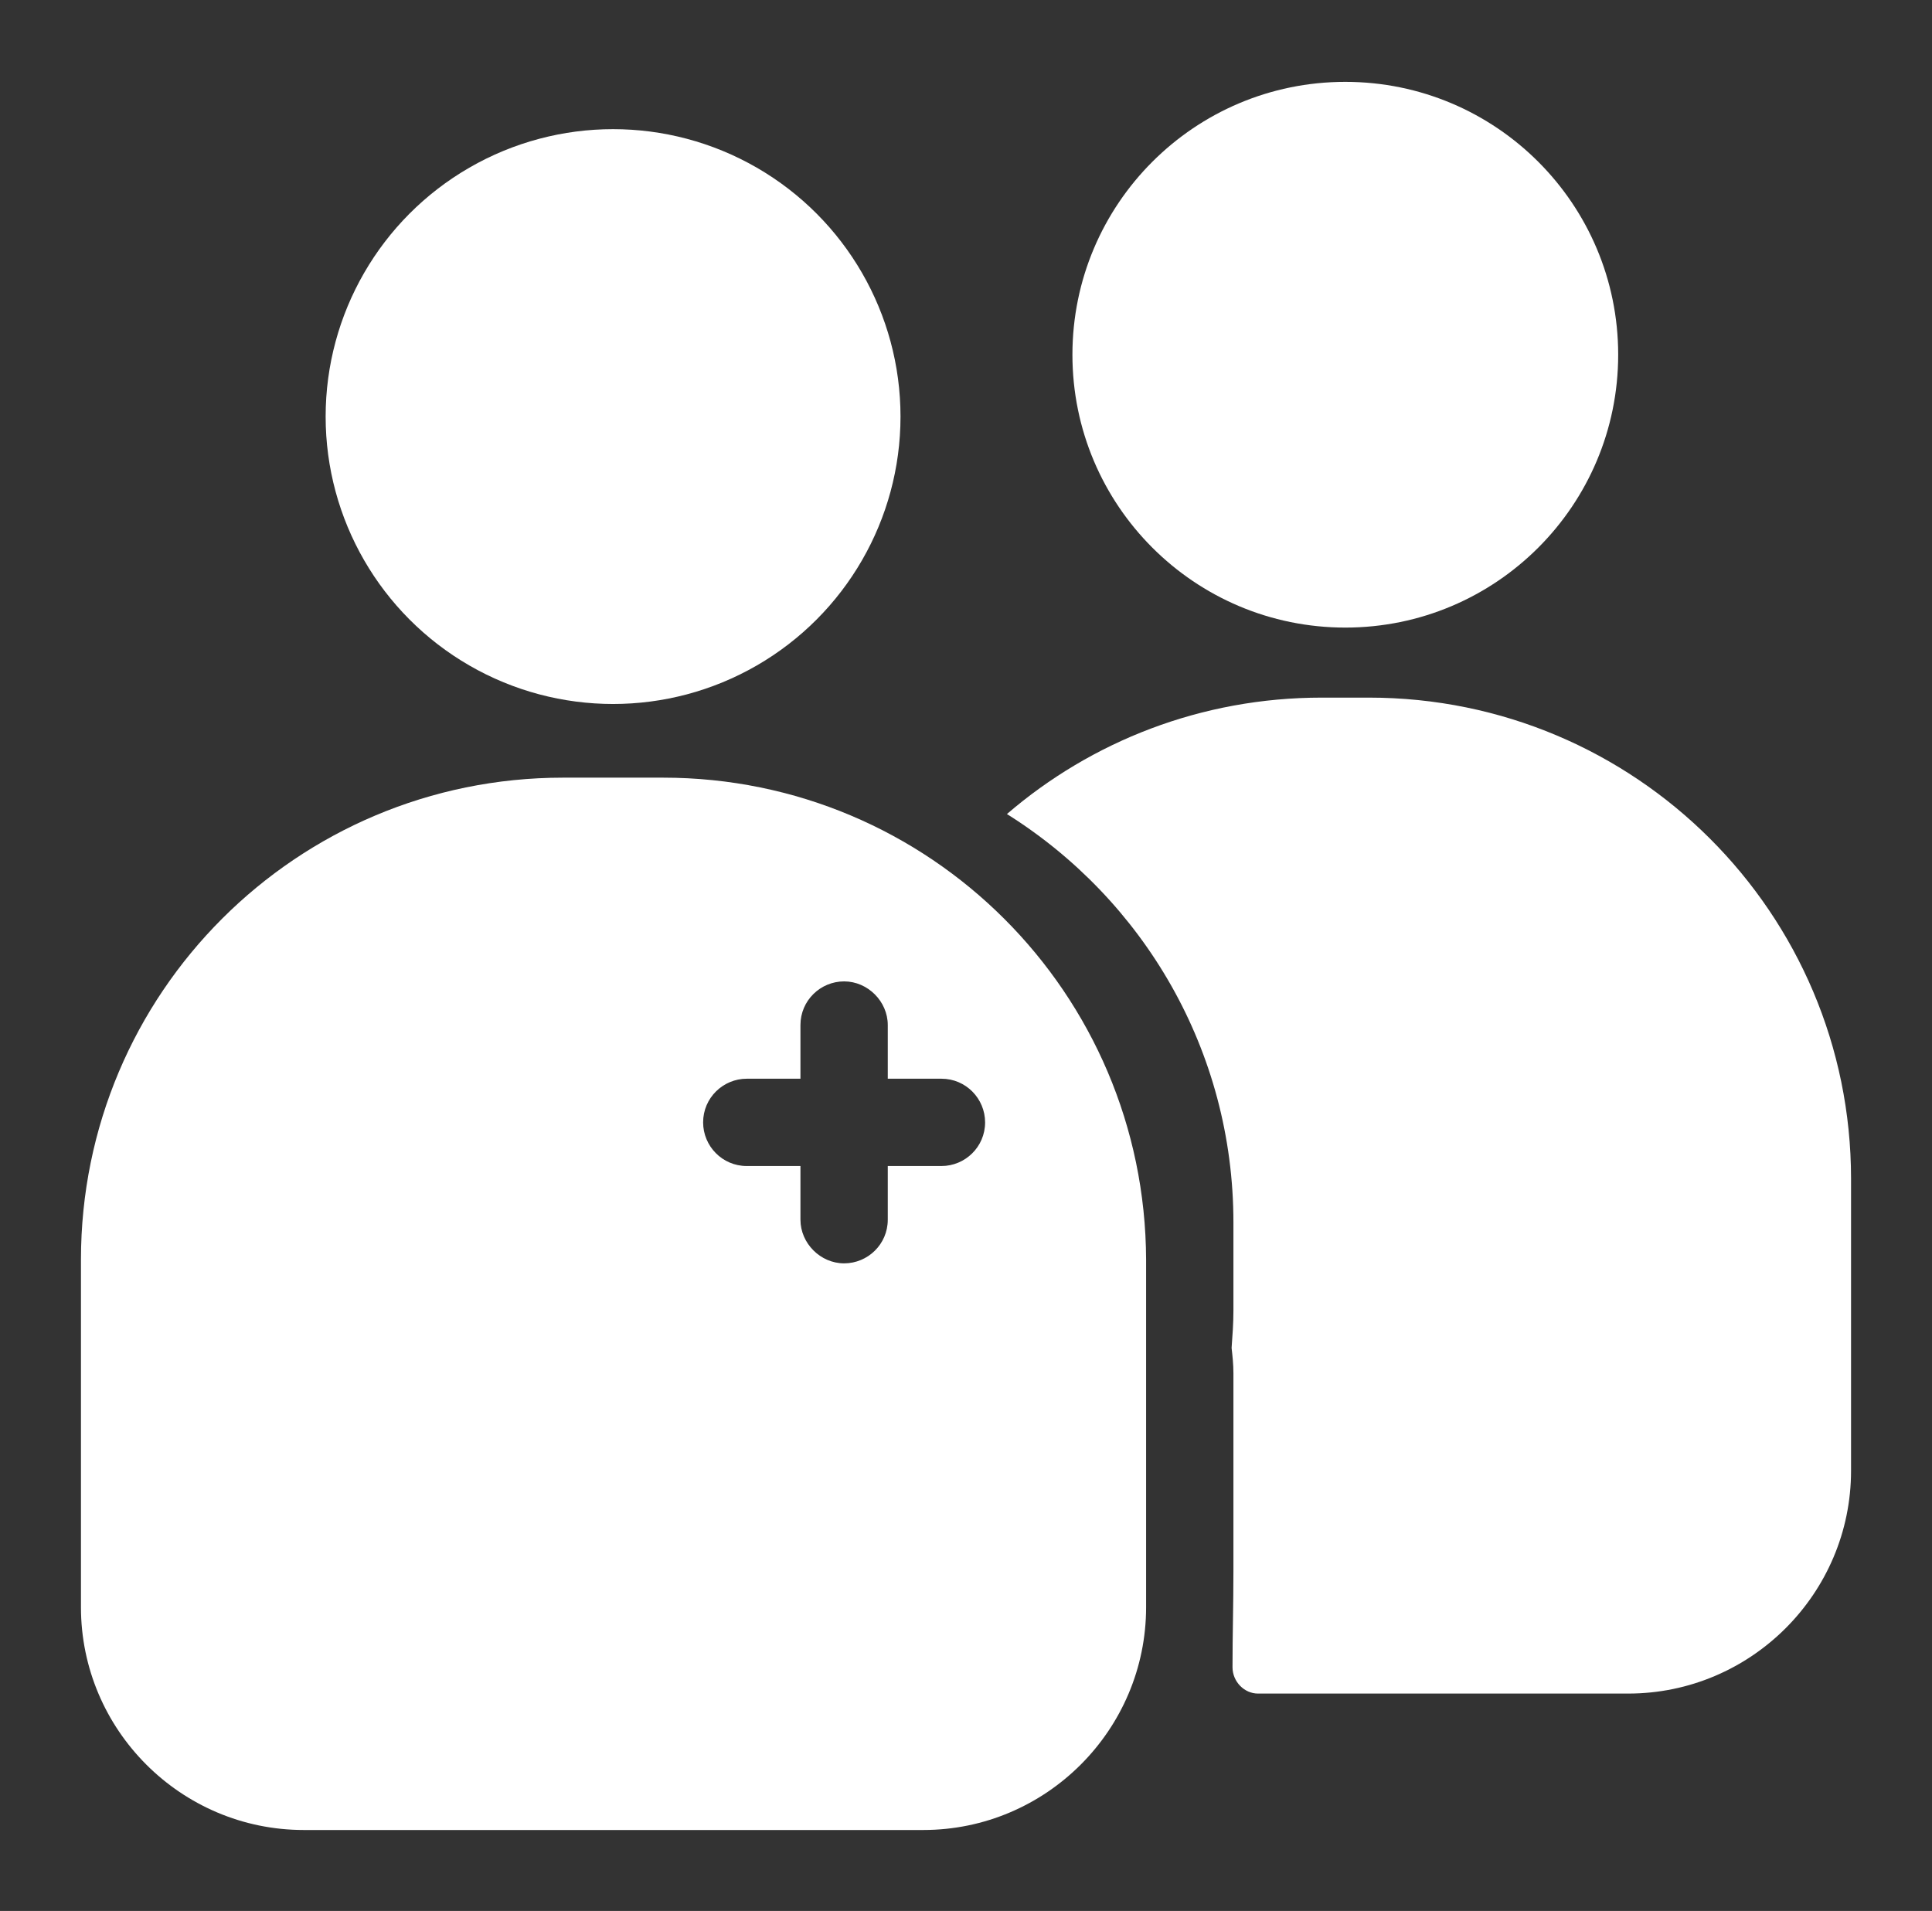
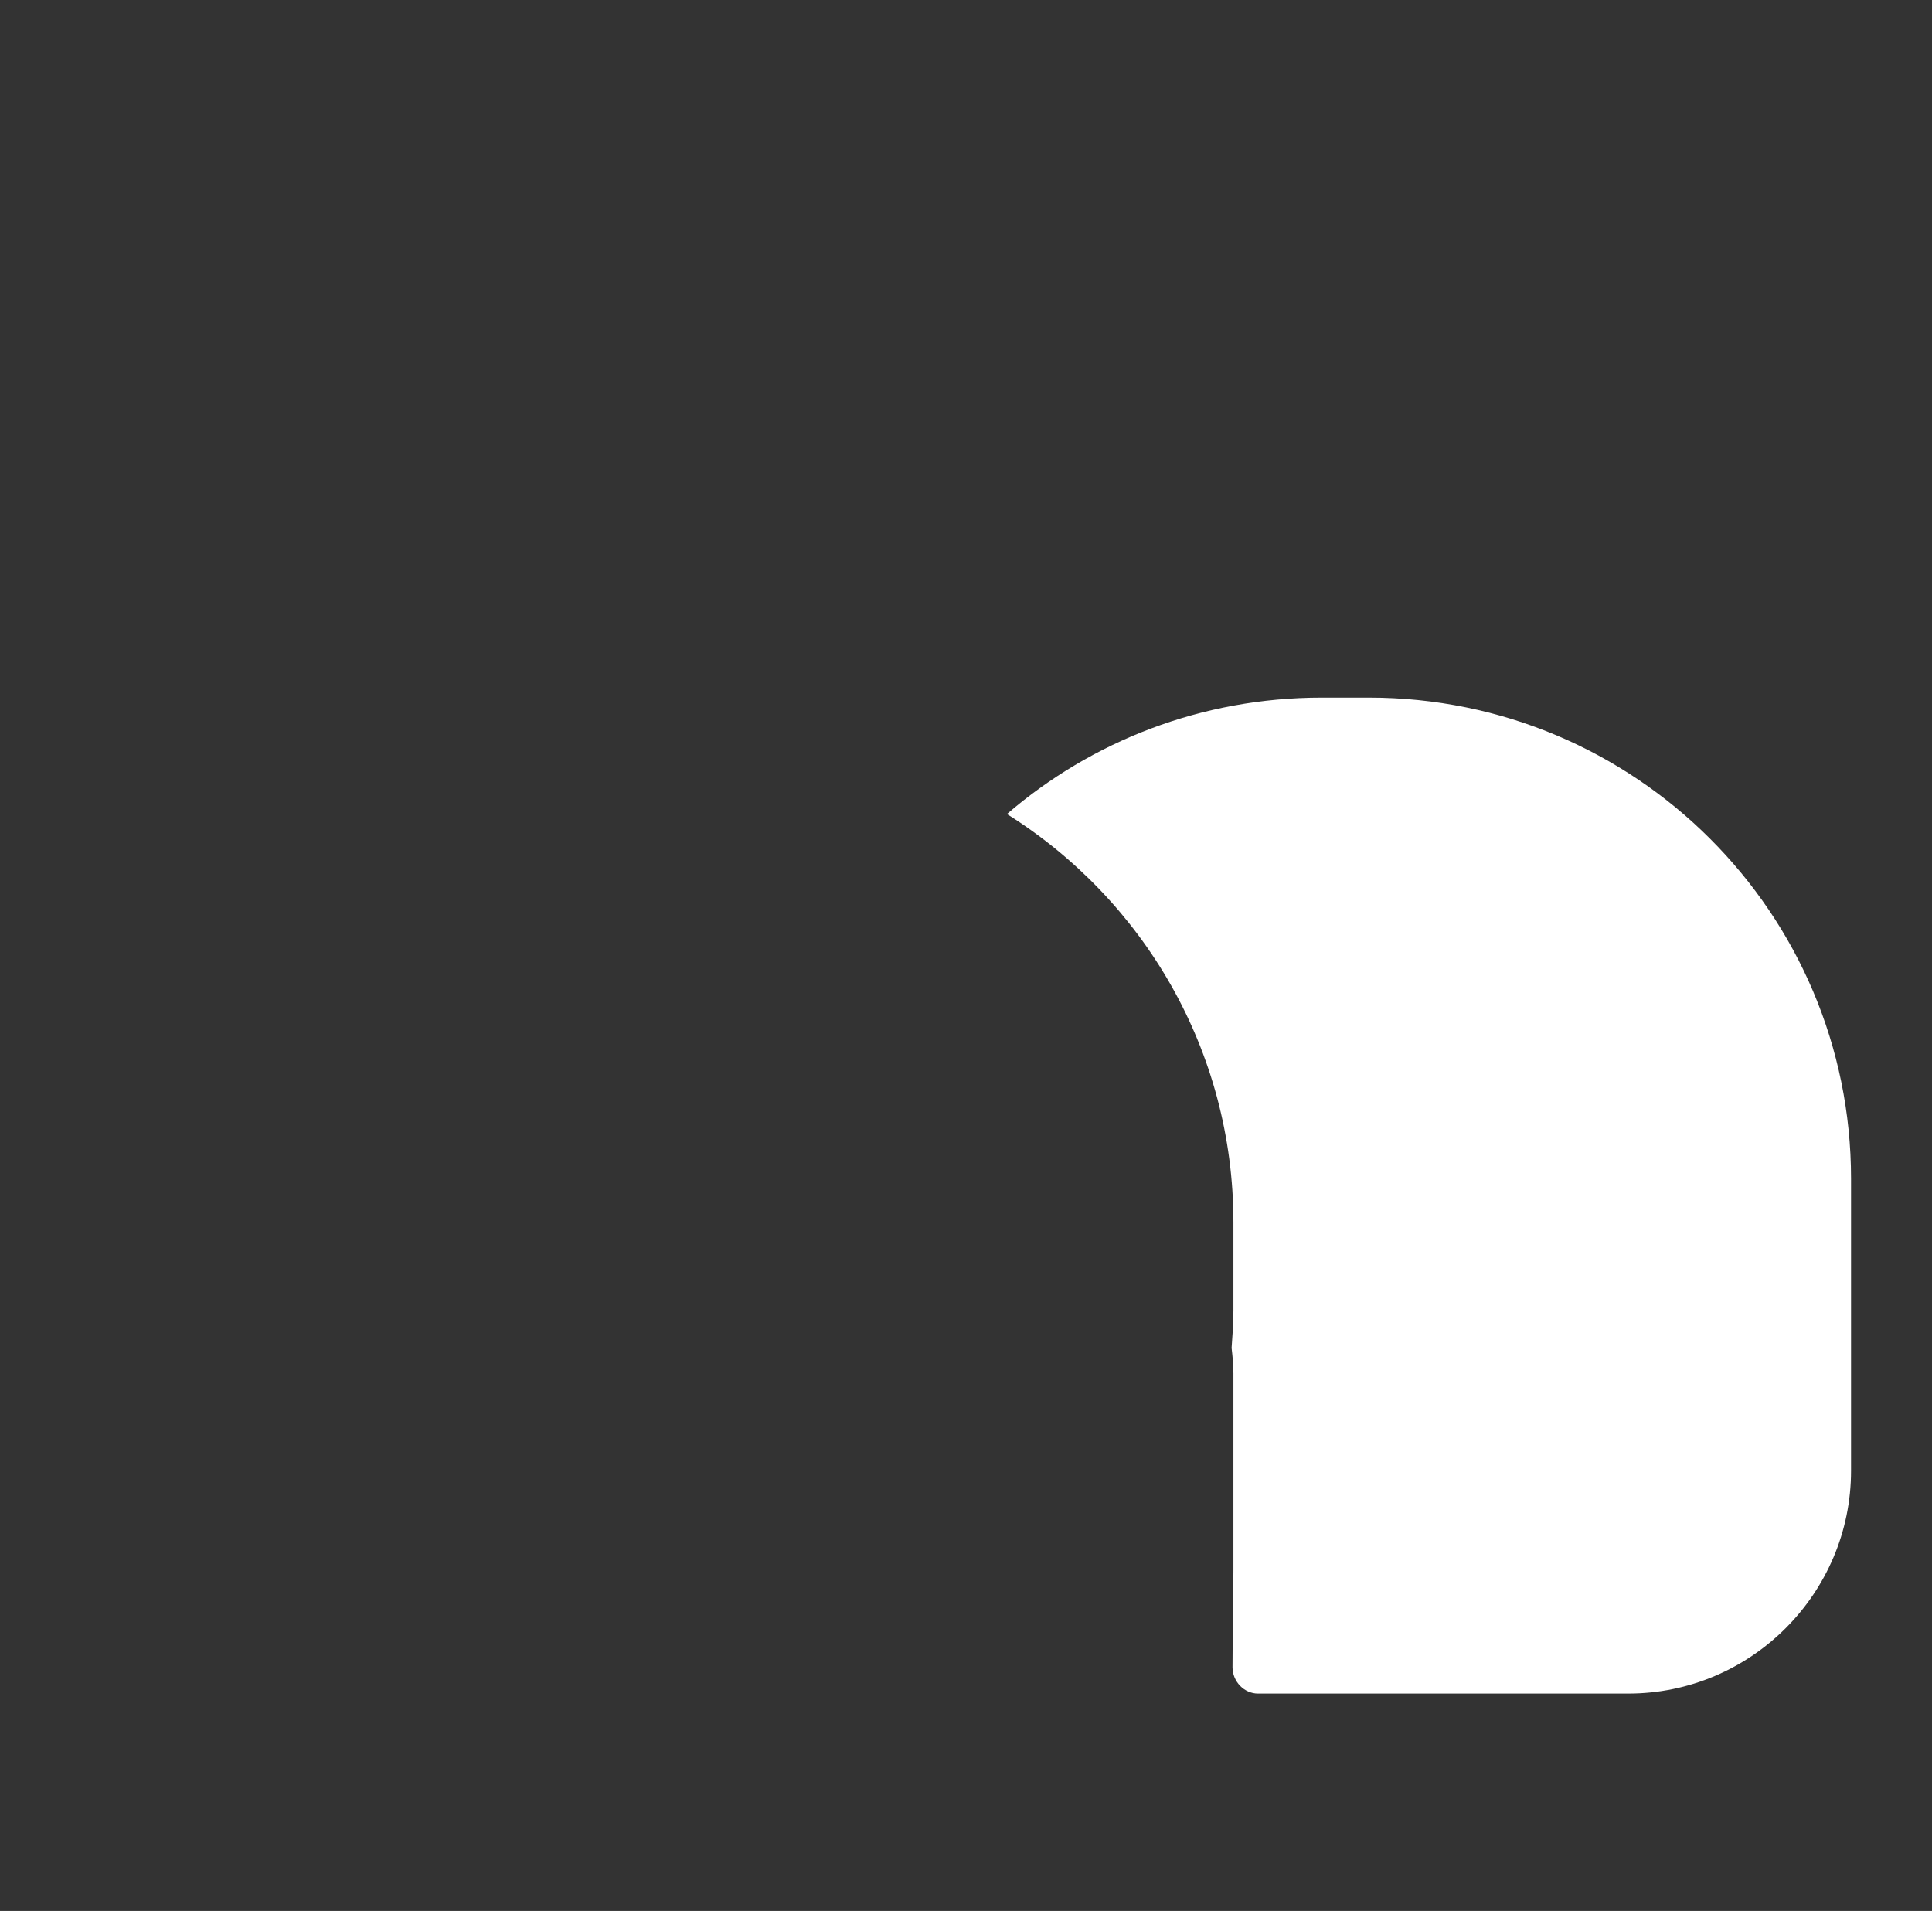
<svg xmlns="http://www.w3.org/2000/svg" version="1.1" id="Laag_1" x="0px" y="0px" viewBox="0 0 212.4 210.1" style="enable-background:new 0 0 90 90;" xml:space="preserve" fill="white">
  <rect x="0" y="0" width="212.4" height="210.1" fill="#333333" stroke="none" />
  <title>mmc mee lopen icoon</title>
-   <circle cx="147.9" cy="39" r="30" />
  <path d="M150.5,76.7h-5.2c-13.2,0-25.3,4.8-34.6,12.8c15,9.4,24.9,26,24.9,44.9v9.7c0,1.4-0.1,2.7-0.2,4.1c0.1,0.9,0.2,1.8,0.2,2.8  v21.6c0,4-0.1,7-0.1,10.7c0,1.6,1.3,2.9,2.8,2.9h6.9h5.2H179c13.5,0,24.5-11,24.5-24.5v-32.1C203.5,100.4,179.8,76.7,150.5,76.7z" />
-   <circle cx="67.4" cy="45.8" r="31.6" />
-   <path d="M72.9,85.5H61.9c-29.3,0-53,23.7-53,53v38.2c0,13.5,11,24.5,24.5,24.5h28.5h11.1h28.5c13.5,0,24.5-11,24.5-24.5v-38.2  C125.9,109.2,102.2,85.5,72.9,85.5z M103.5,128.2h-5.9v5.9c0,2.7-2.2,4.8-4.8,4.8s-4.8-2.2-4.8-4.8v-5.9h-5.9  c-2.7,0-4.8-2.2-4.8-4.8c0-2.7,2.2-4.8,4.8-4.8H88v-5.9c0-2.7,2.2-4.8,4.8-4.8s4.8,2.2,4.8,4.8v5.9h5.9c2.7,0,4.8,2.2,4.8,4.8  C108.3,126.1,106.1,128.2,103.5,128.2z" />
</svg>